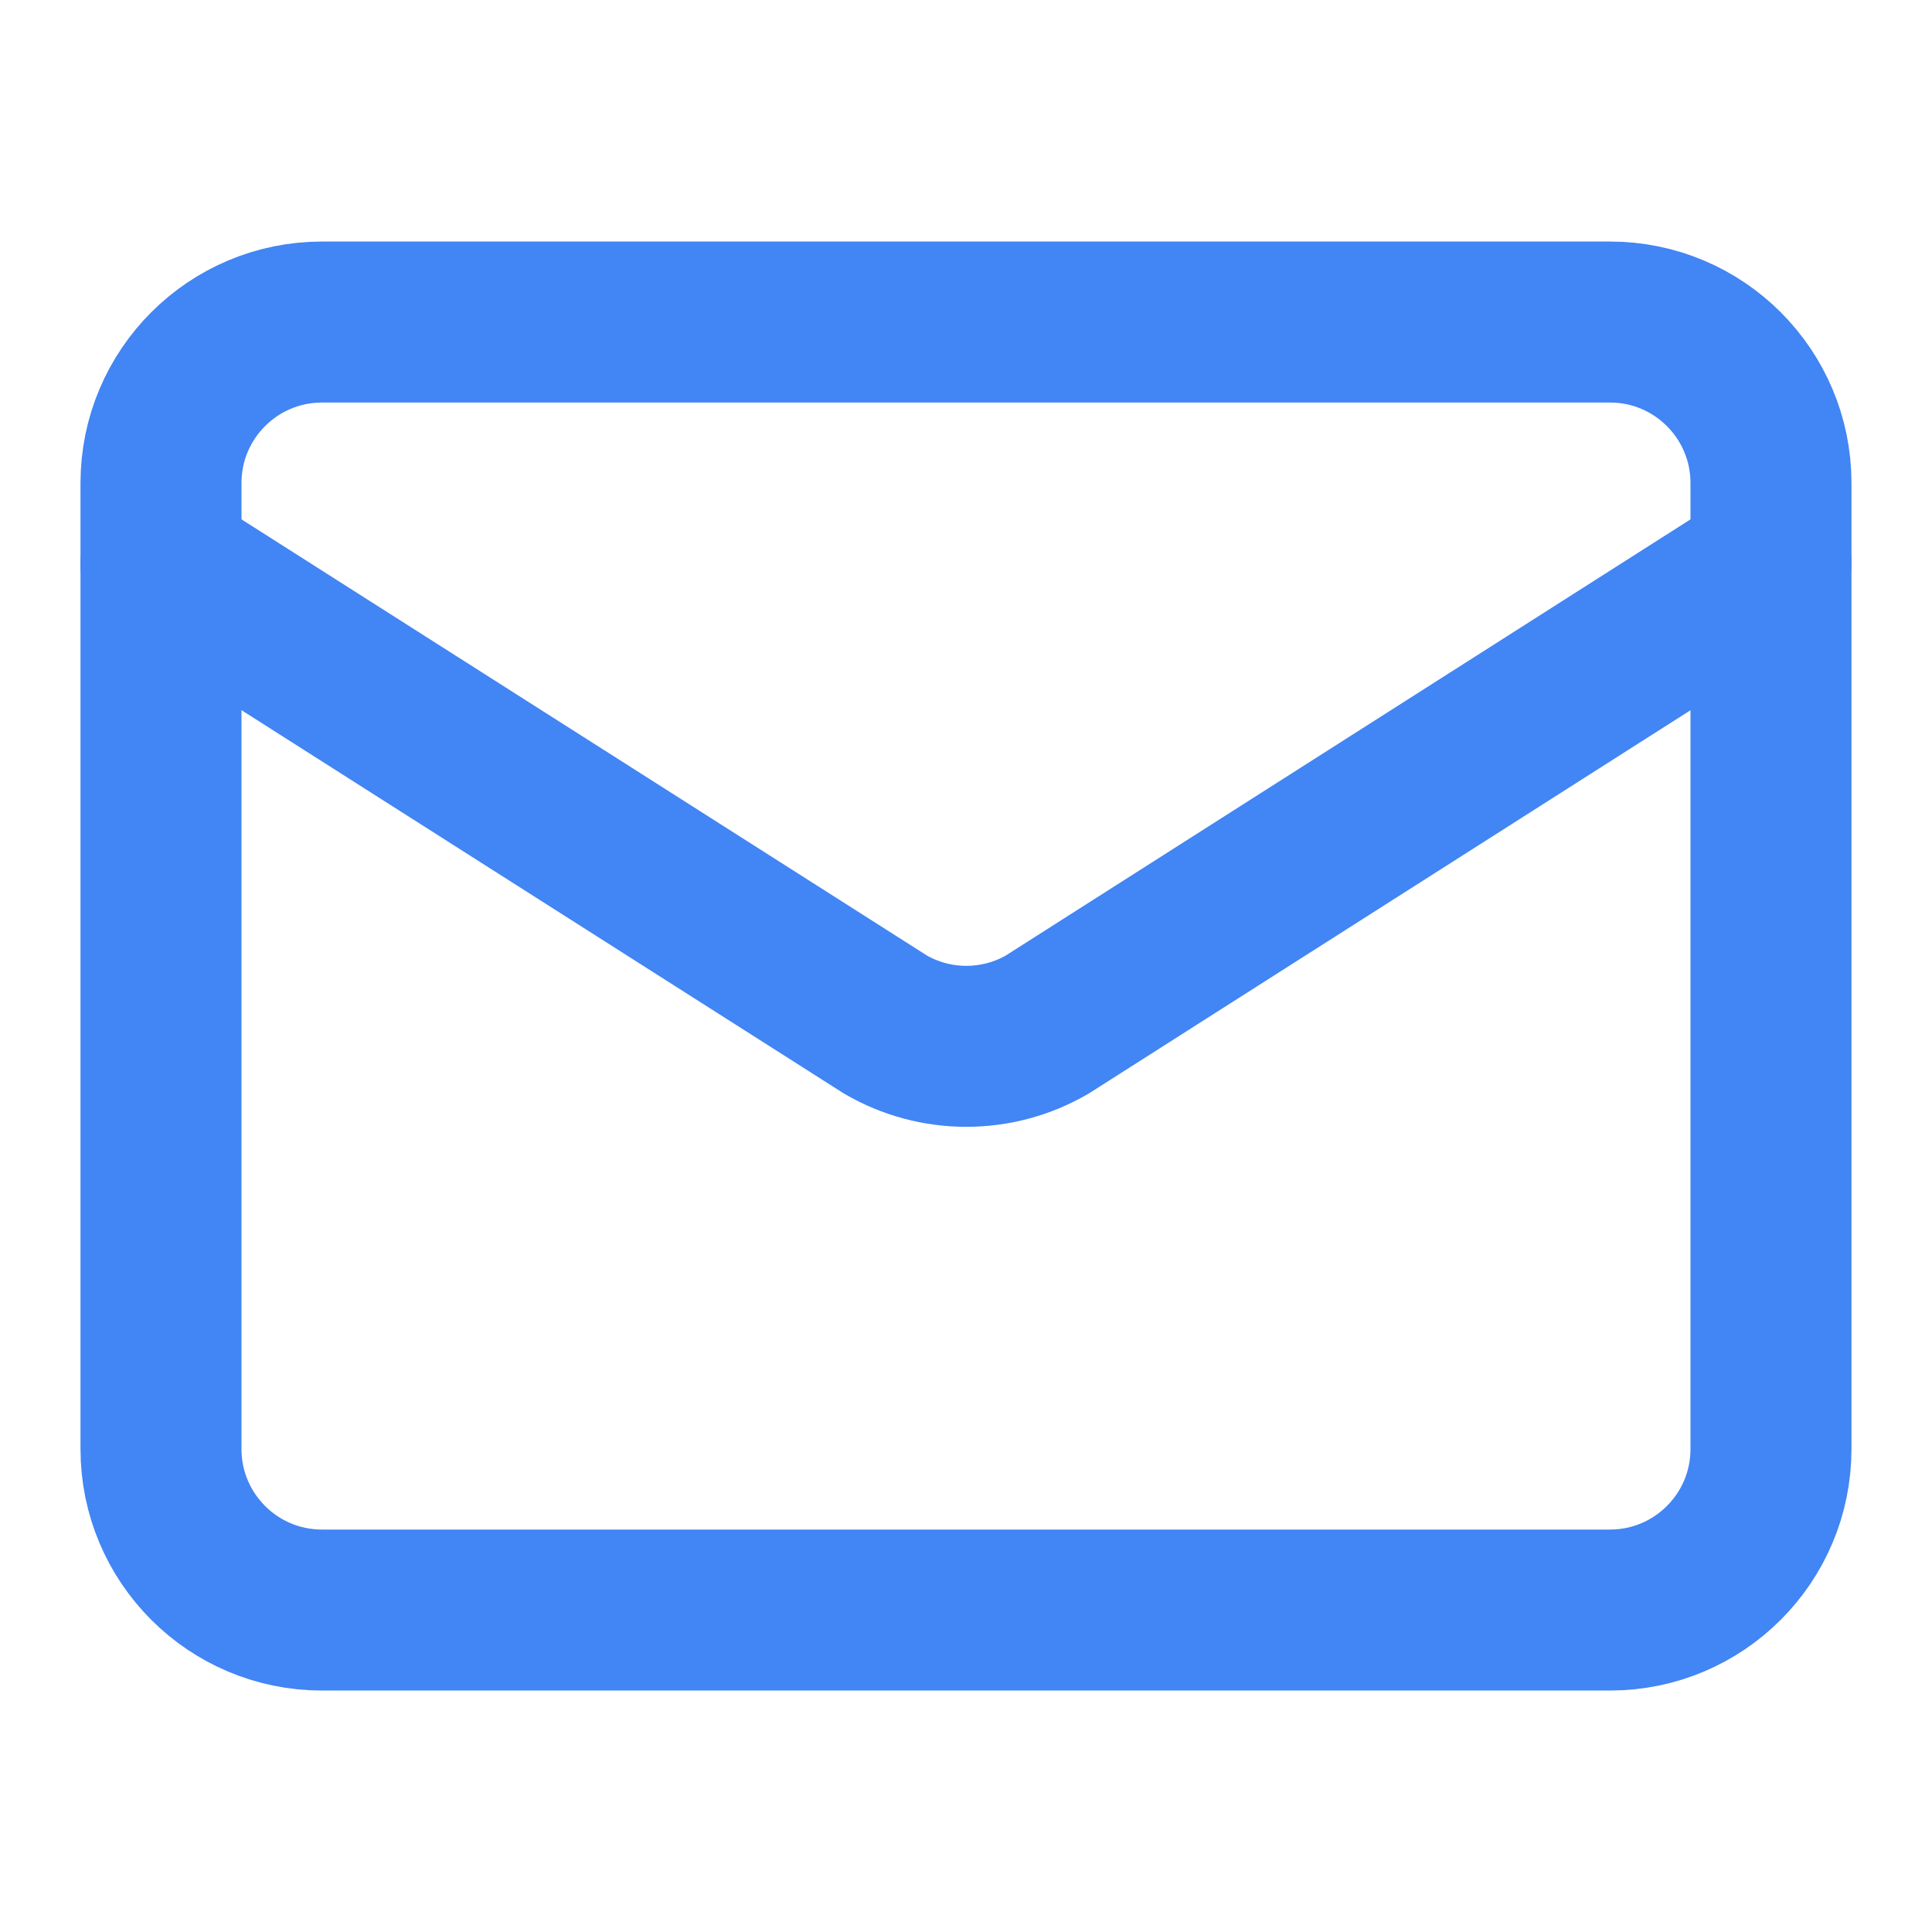
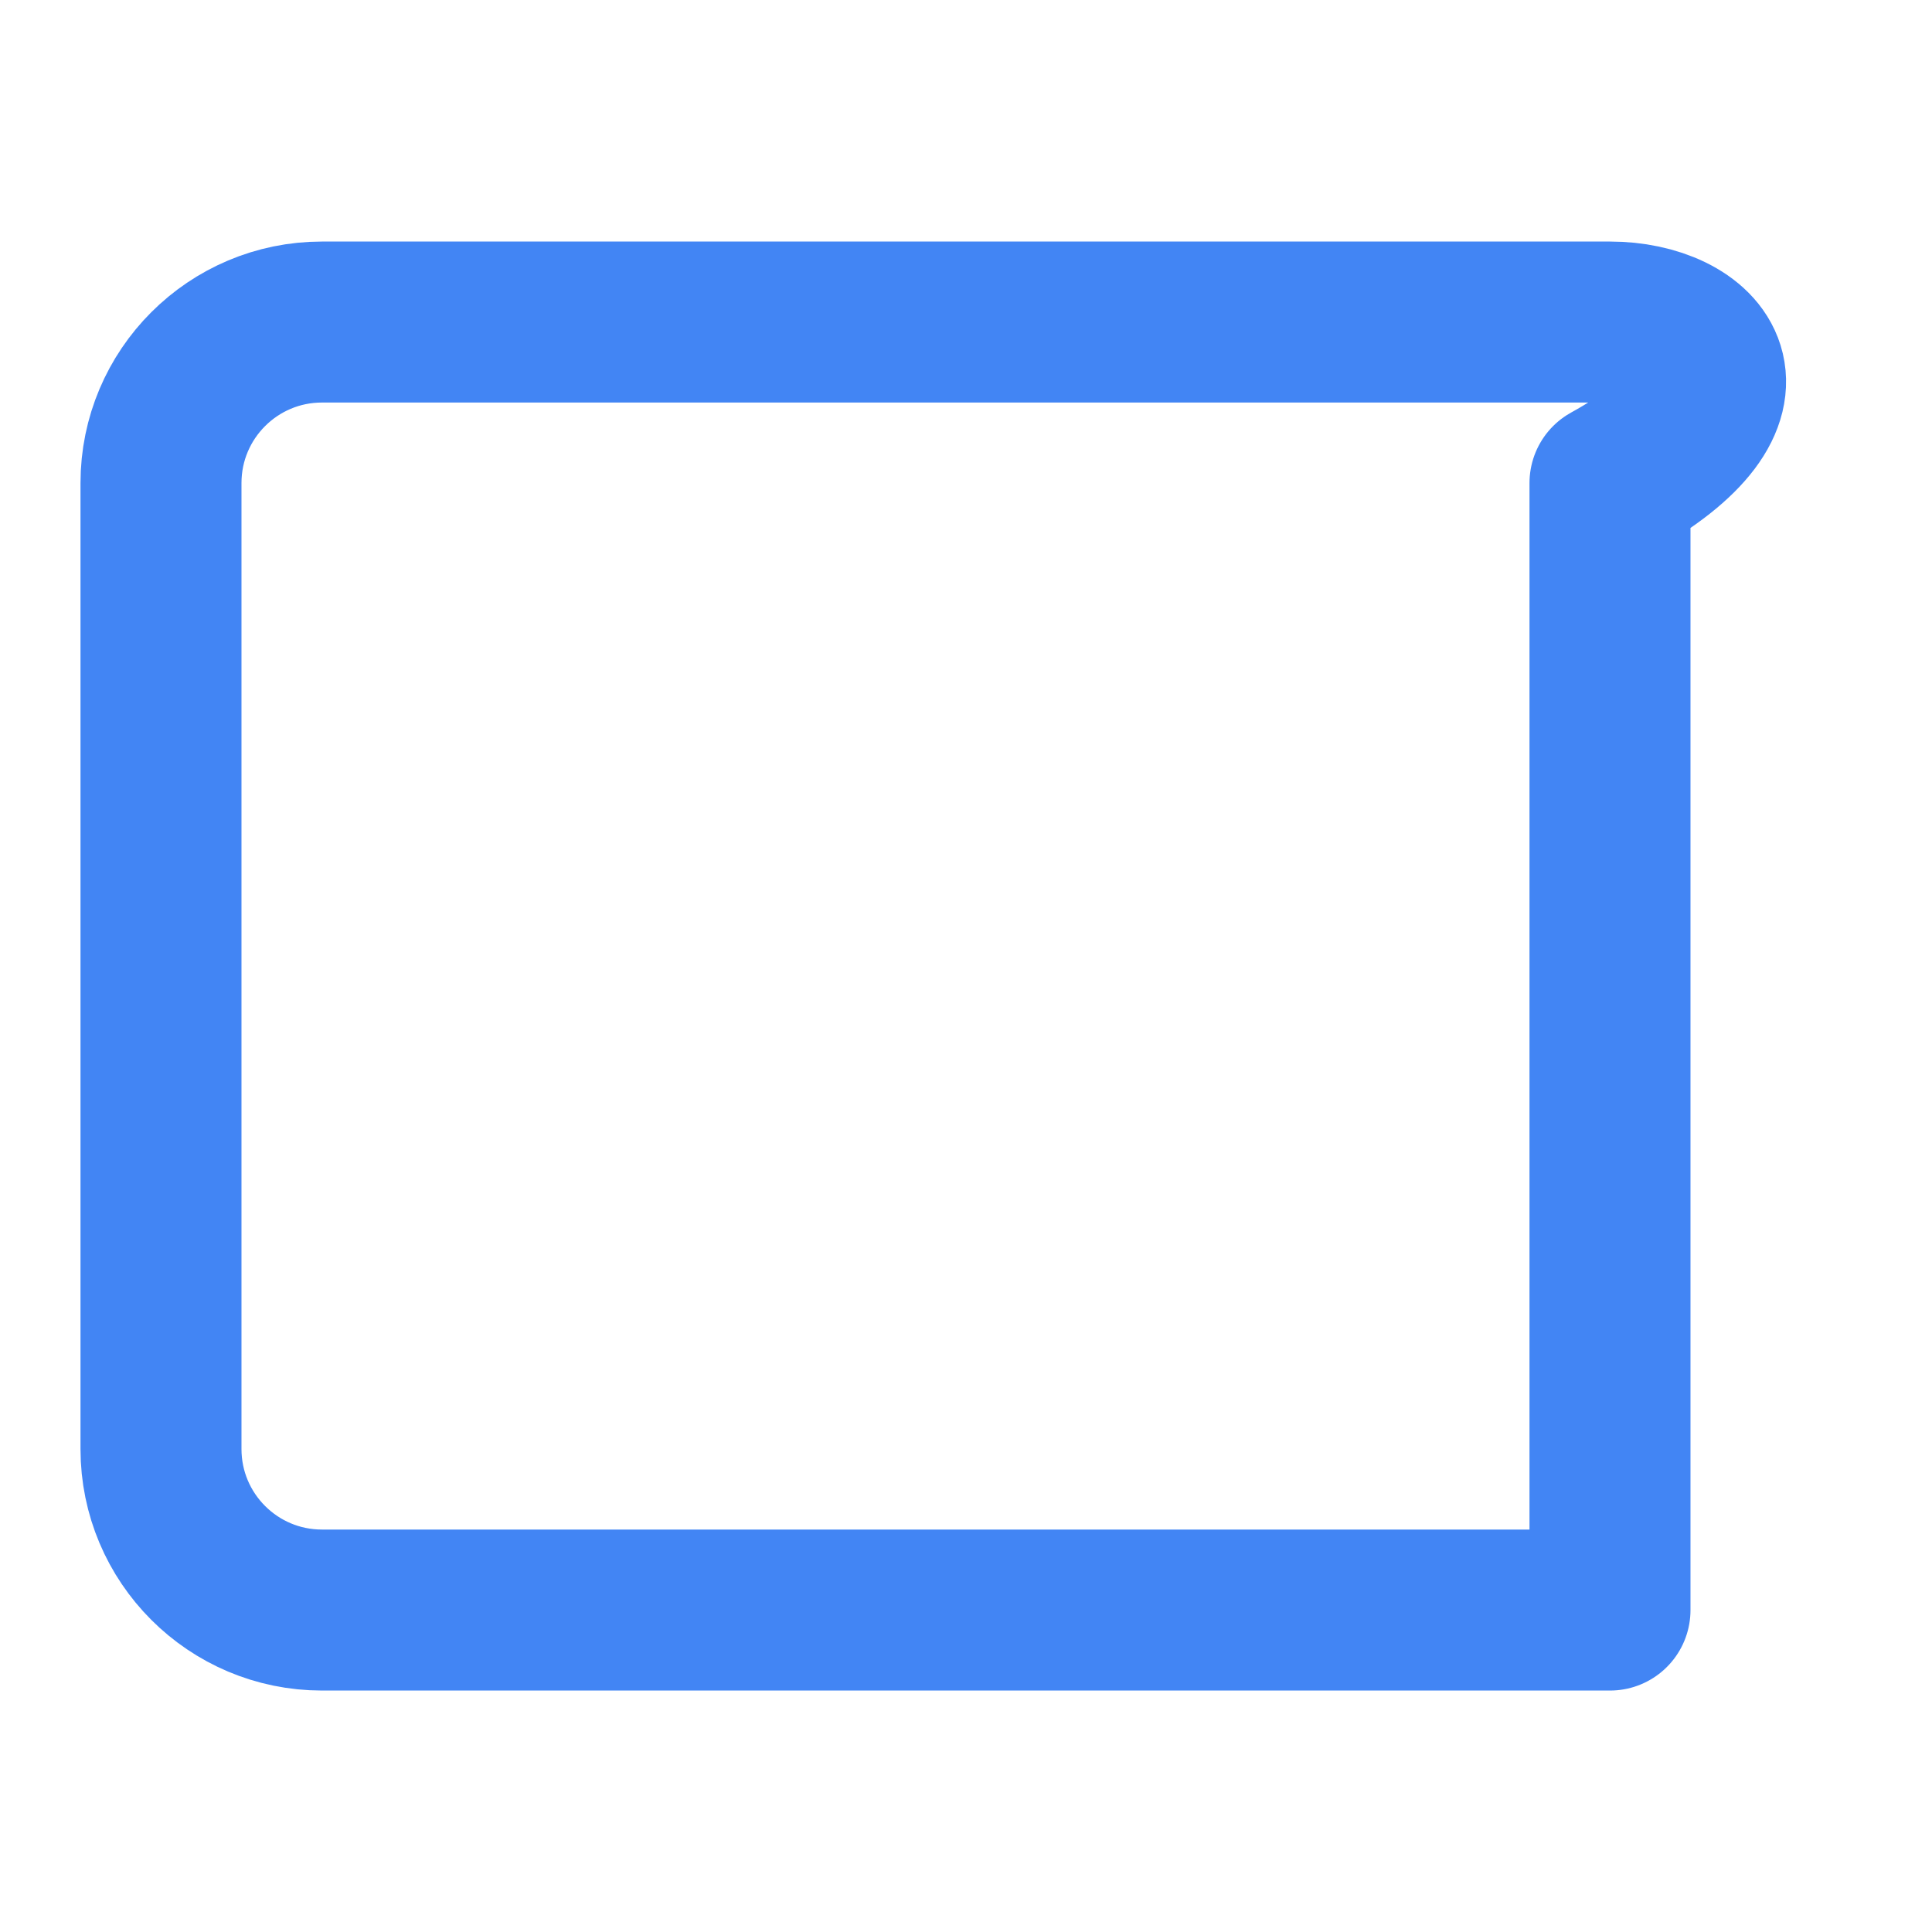
<svg xmlns="http://www.w3.org/2000/svg" width="64" height="64" viewBox="0 0 64 64" fill="none">
-   <path d="M58.666 18.668L34.69 33.94C33.877 34.413 32.953 34.661 32.012 34.661C31.071 34.661 30.147 34.413 29.333 33.94L5.333 18.668" stroke="#4285F4" stroke-width="5.333" stroke-linecap="round" stroke-linejoin="round" />
-   <path d="M53.333 10.668H10.666C7.721 10.668 5.333 13.056 5.333 16.001V48.001C5.333 50.947 7.721 53.335 10.666 53.335H53.333C56.279 53.335 58.666 50.947 58.666 48.001V16.001C58.666 13.056 56.279 10.668 53.333 10.668Z" stroke="#4285F4" stroke-width="5.333" stroke-linecap="round" stroke-linejoin="round" />
+   <path d="M53.333 10.668H10.666C7.721 10.668 5.333 13.056 5.333 16.001V48.001C5.333 50.947 7.721 53.335 10.666 53.335H53.333V16.001C58.666 13.056 56.279 10.668 53.333 10.668Z" stroke="#4285F4" stroke-width="5.333" stroke-linecap="round" stroke-linejoin="round" />
</svg>